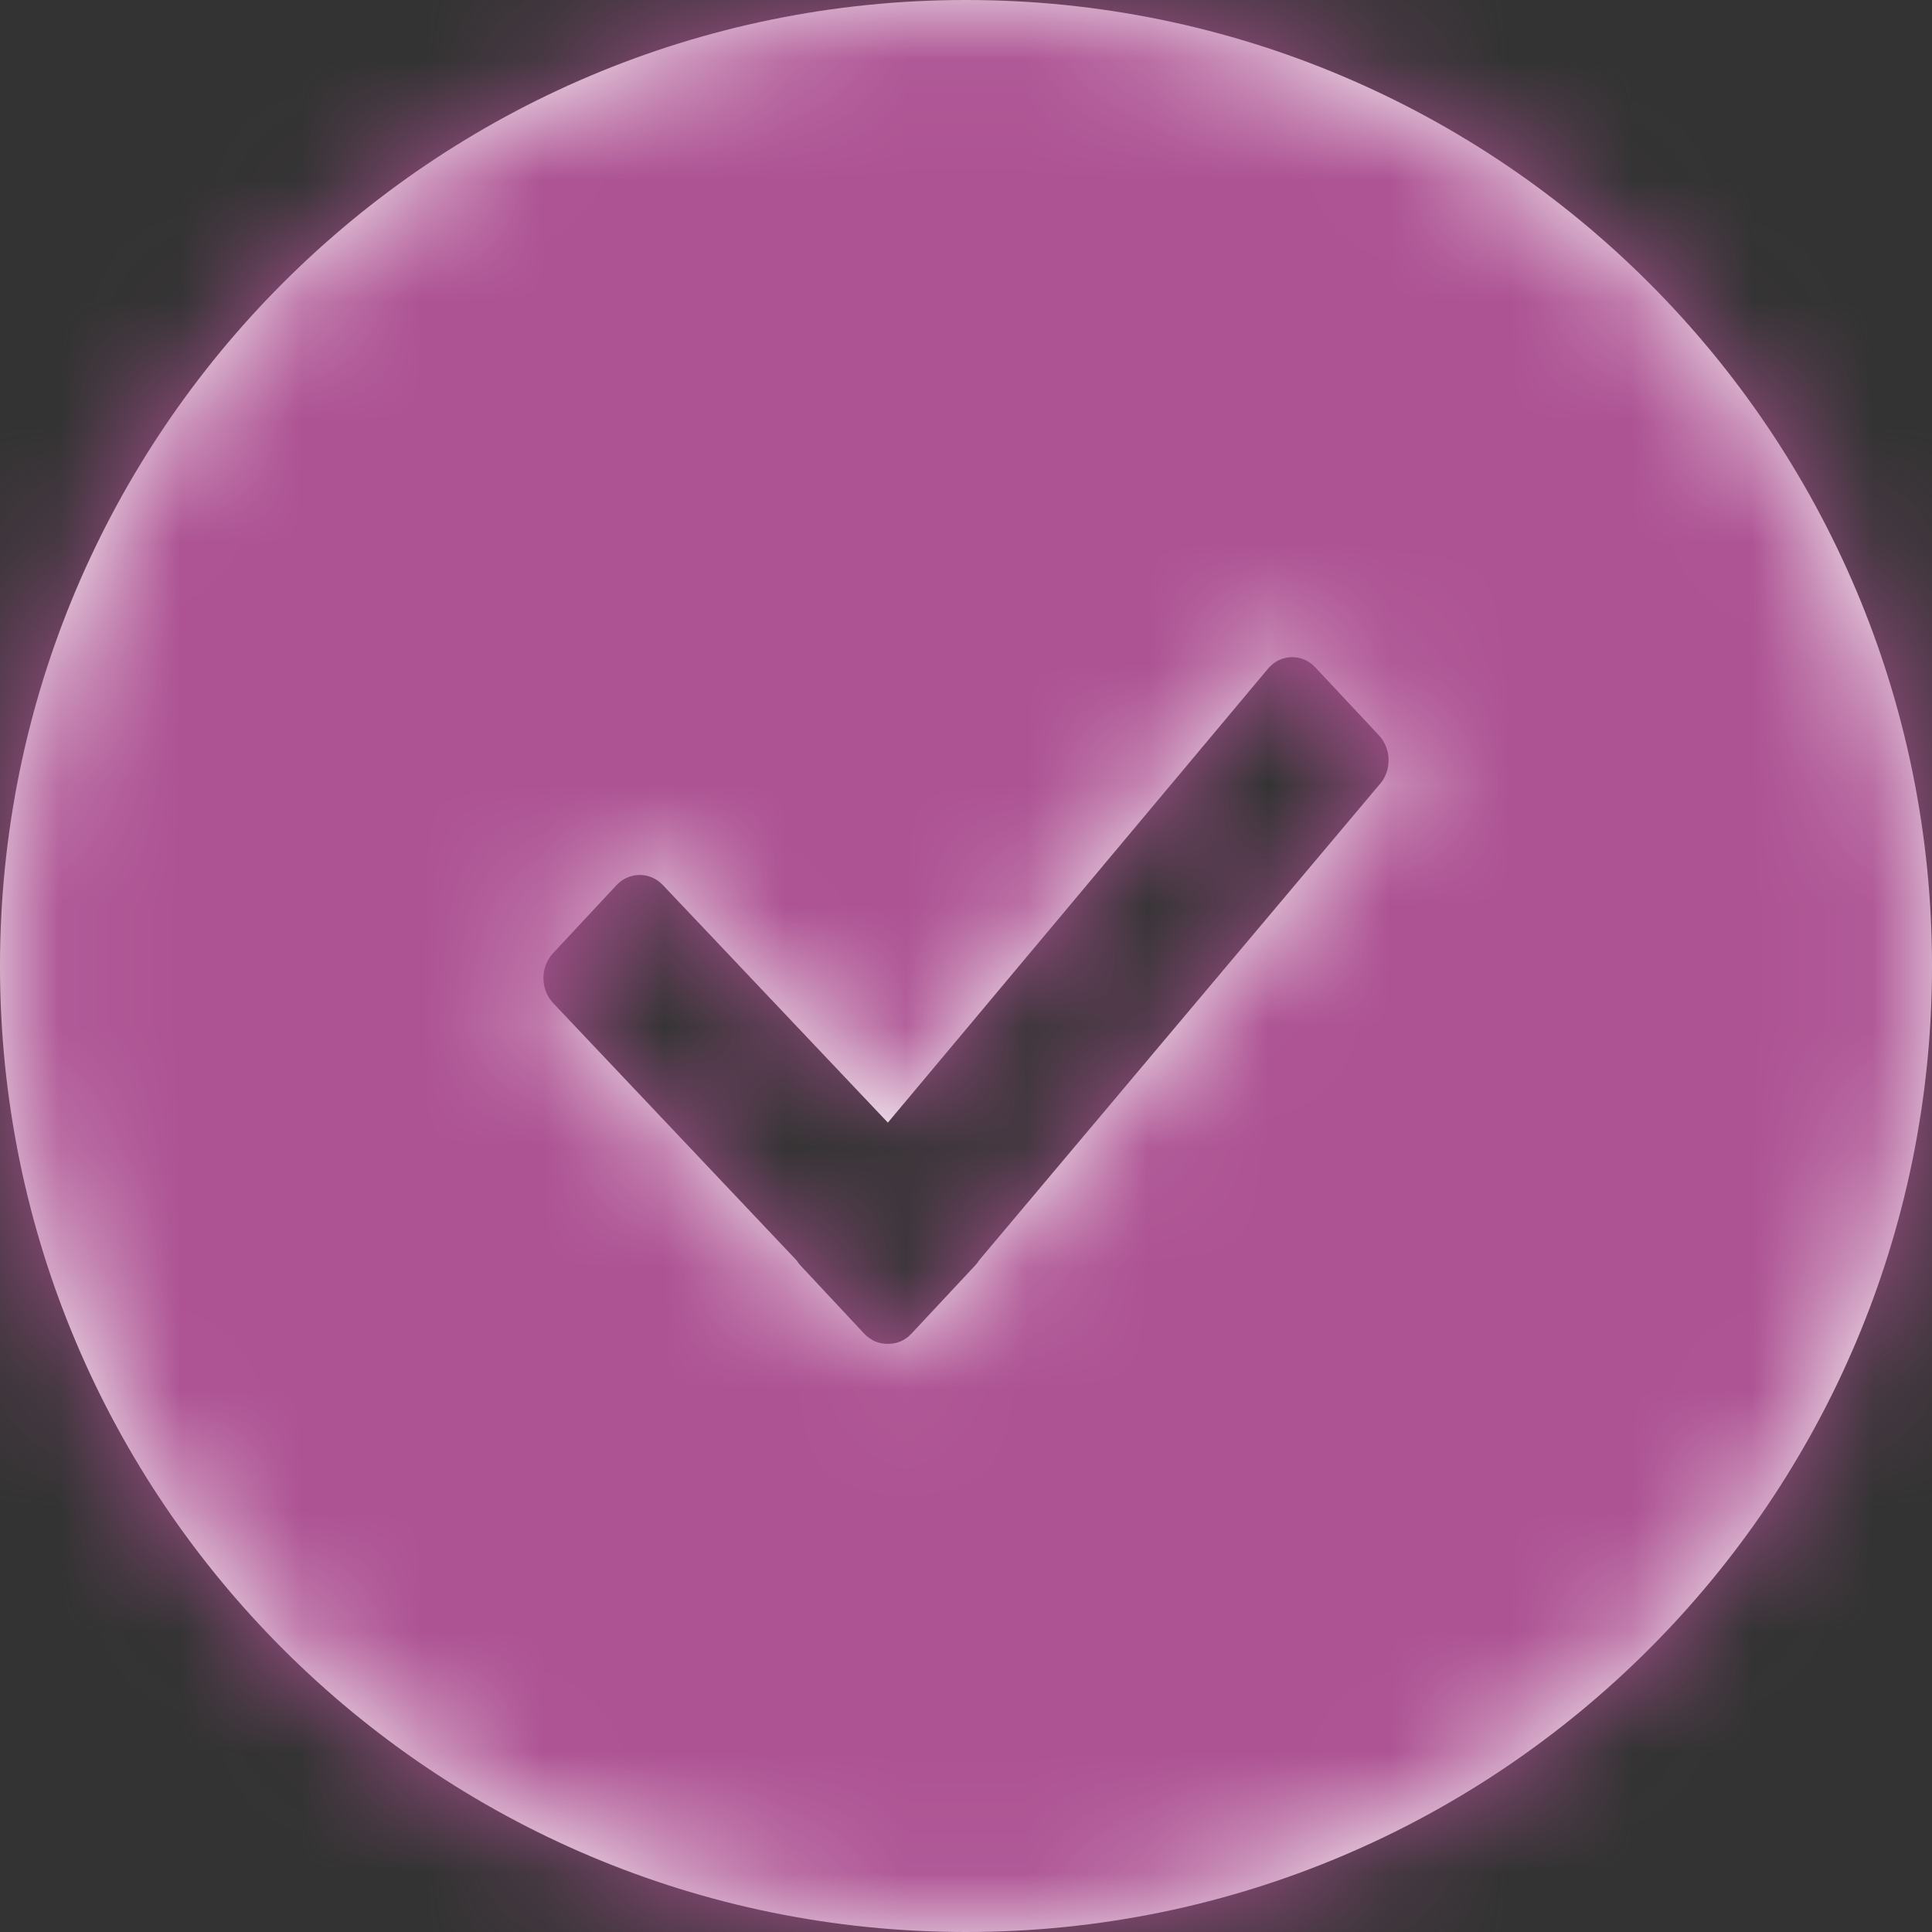
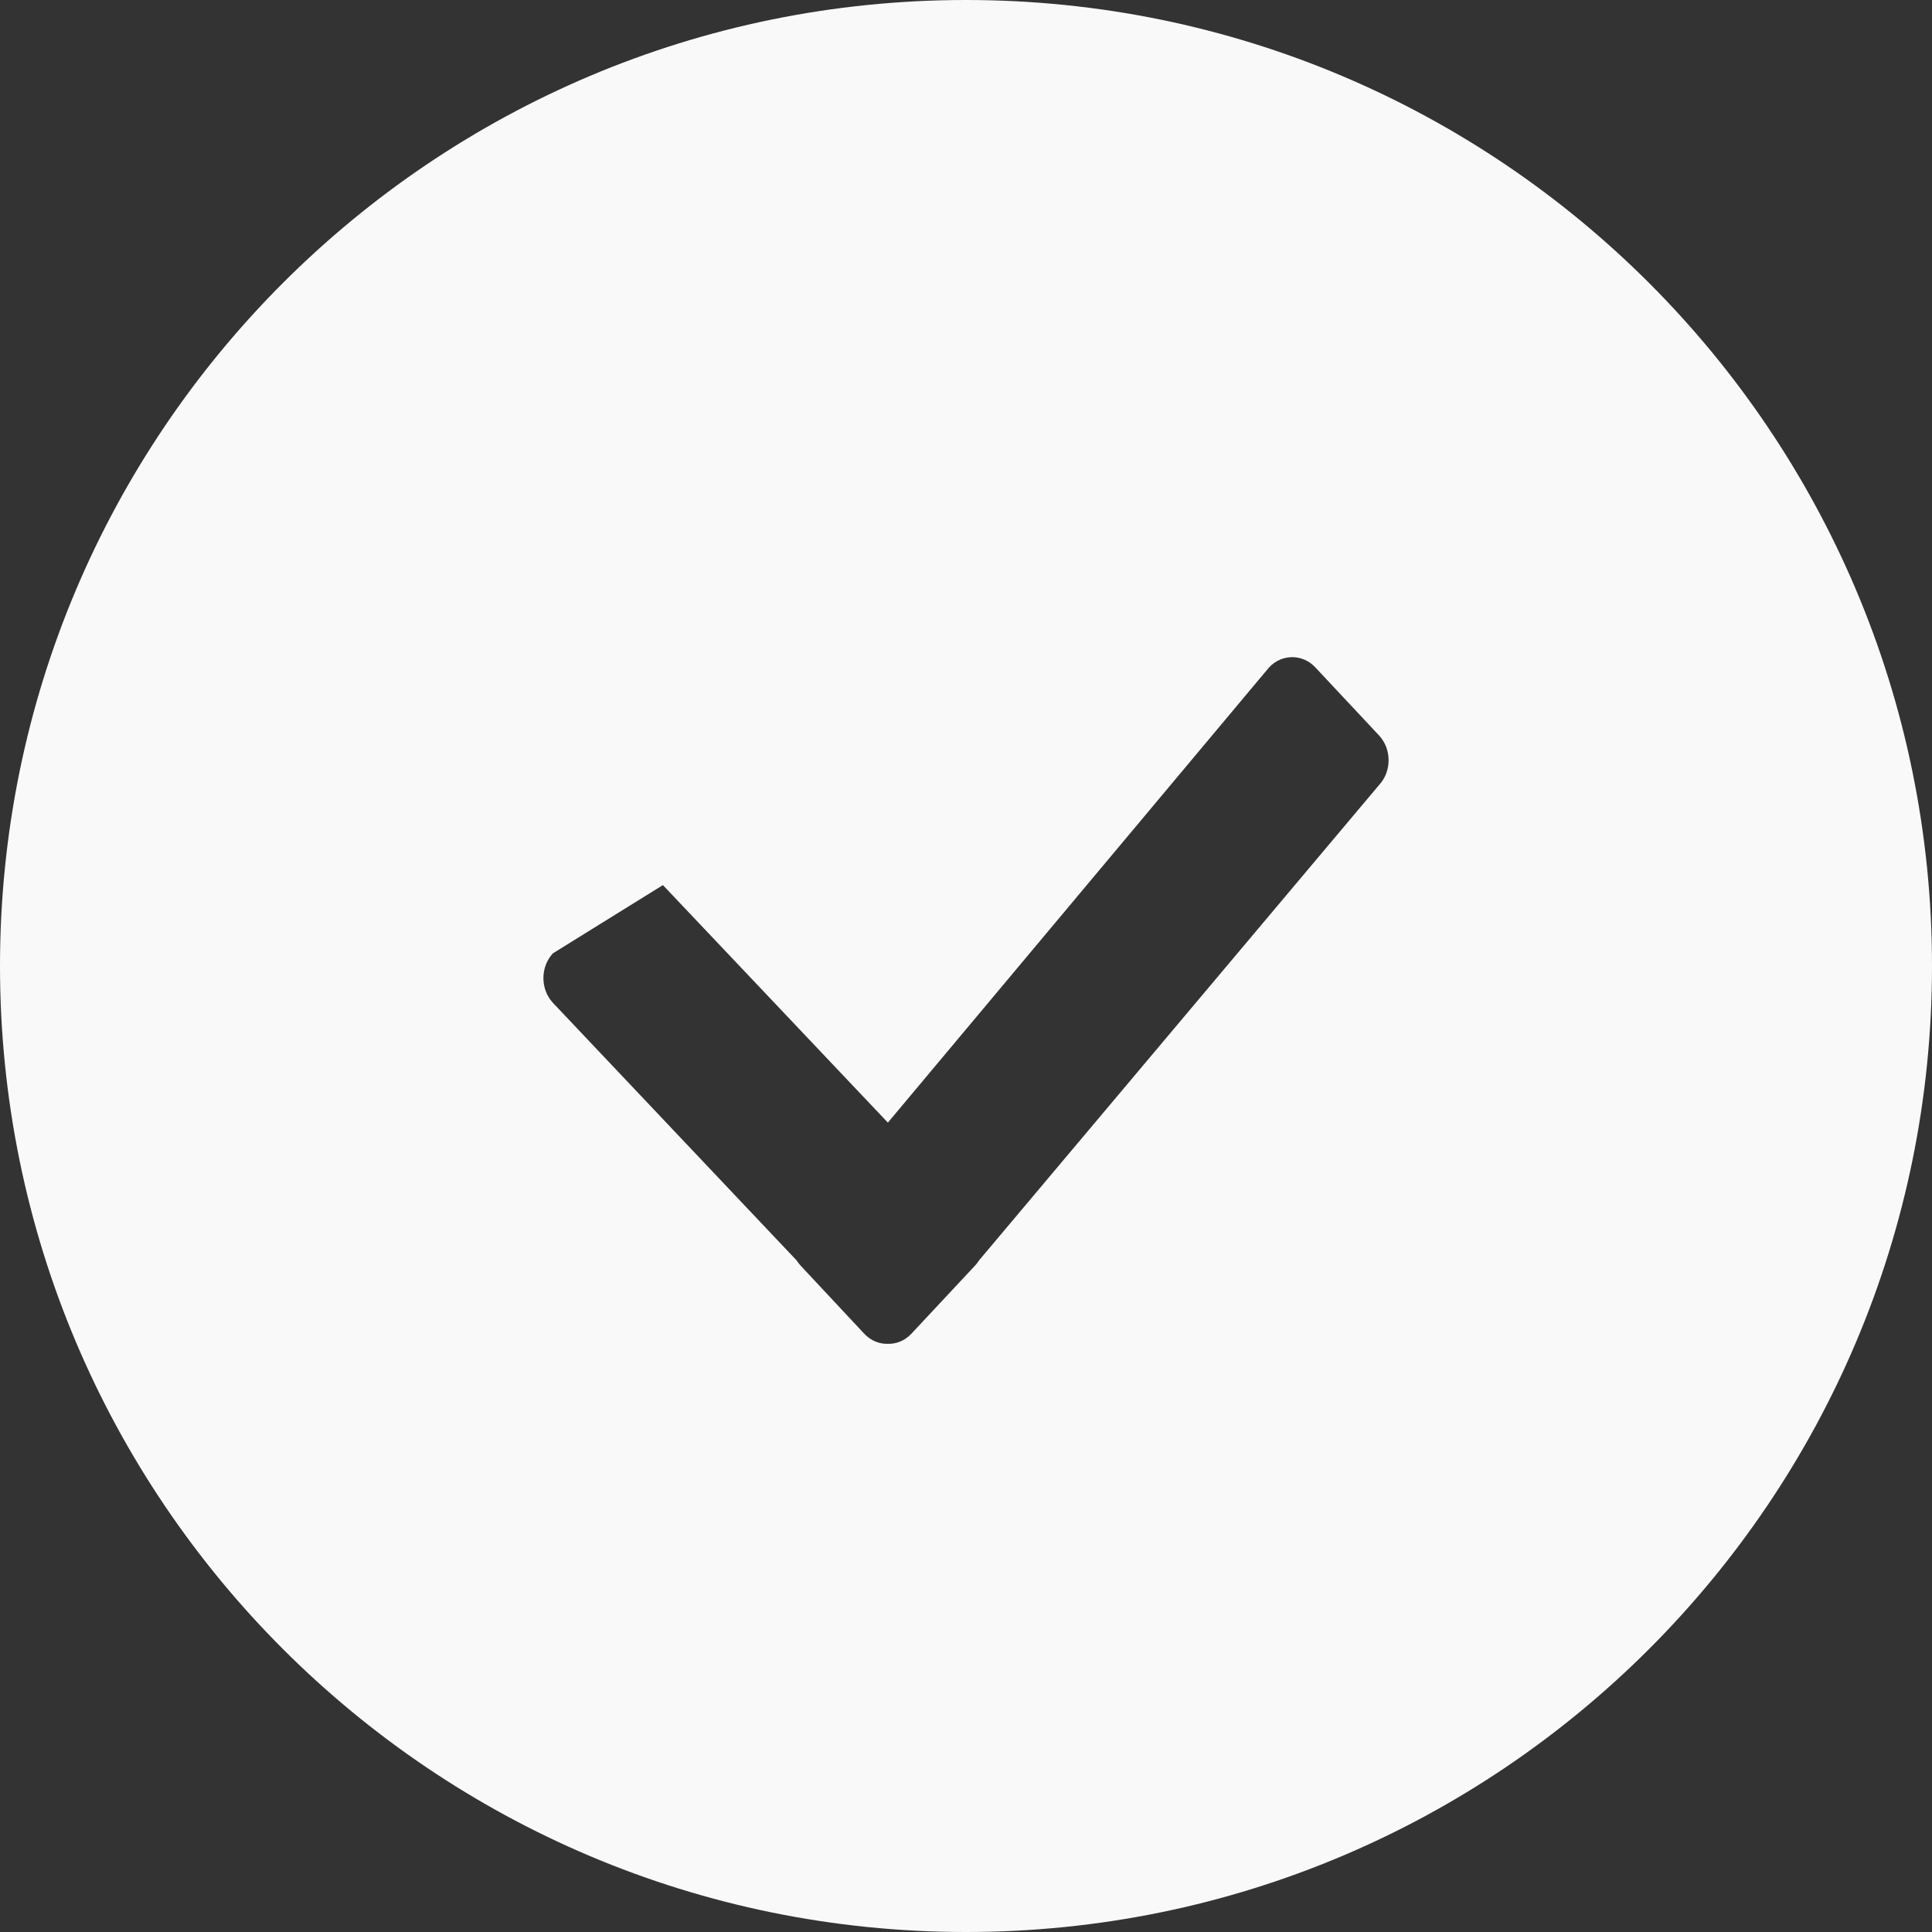
<svg xmlns="http://www.w3.org/2000/svg" xmlns:xlink="http://www.w3.org/1999/xlink" width="16px" height="16px" viewBox="0 0 16 16" version="1.1">
  <rect x="0" y="0" width="16" height="16" fill="#333333" stroke="none" />
  <title>Icon-magenta-checked</title>
  <desc>Created with Sketch.</desc>
  <defs>
-     <path d="M8,0 C12.418,-8.11624501e-16 16,3.582 16,8 C16,12.418 12.418,16 8,16 C3.582,16 5.41083001e-16,12.418 0,8 C-5.41083001e-16,3.582 3.582,8.11624501e-16 8,0 Z M10.893,5.527 C10.788,5.414 10.616,5.414 10.51,5.527 L7.353,9.297 L5.49,7.33 C5.384,7.218 5.212,7.218 5.106,7.33 L4.579,7.895 C4.474,8.008 4.474,8.192 4.579,8.305 L6.597,10.438 C6.607,10.453 6.617,10.467 6.63,10.481 L7.157,11.045 C7.211,11.103 7.282,11.131 7.353,11.129 C7.423,11.131 7.494,11.103 7.548,11.045 L8.075,10.481 C8.088,10.467 8.099,10.453 8.108,10.438 L11.421,6.501 C11.526,6.388 11.526,6.204 11.421,6.091 L10.893,5.527 Z" id="path-1" />
+     <path d="M8,0 C12.418,-8.11624501e-16 16,3.582 16,8 C16,12.418 12.418,16 8,16 C3.582,16 5.41083001e-16,12.418 0,8 C-5.41083001e-16,3.582 3.582,8.11624501e-16 8,0 Z M10.893,5.527 C10.788,5.414 10.616,5.414 10.51,5.527 L7.353,9.297 L5.49,7.33 L4.579,7.895 C4.474,8.008 4.474,8.192 4.579,8.305 L6.597,10.438 C6.607,10.453 6.617,10.467 6.63,10.481 L7.157,11.045 C7.211,11.103 7.282,11.131 7.353,11.129 C7.423,11.131 7.494,11.103 7.548,11.045 L8.075,10.481 C8.088,10.467 8.099,10.453 8.108,10.438 L11.421,6.501 C11.526,6.388 11.526,6.204 11.421,6.091 L10.893,5.527 Z" id="path-1" />
  </defs>
  <g id="MS-nauji-planai-2019" stroke="none" stroke-width="1" fill="none" fill-rule="evenodd" opacity="0.97">
    <g id="Nauji_planai" transform="translate(-743, -1276)">
      <g id="Icon-magenta-checked" transform="translate(743, 1276)">
        <mask id="mask-2" fill="white">
          <use xlink:href="#path-1" />
        </mask>
        <use id="Combined-Shape" fill="#FFFFFF" xlink:href="#path-1" />
        <g id="Color/Mask" mask="url(#mask-2)" fill="#B15396" fill-rule="nonzero">
-           <rect id="Rectangle-3" x="0" y="0" width="16" height="16" />
-         </g>
+           </g>
      </g>
    </g>
  </g>
</svg>